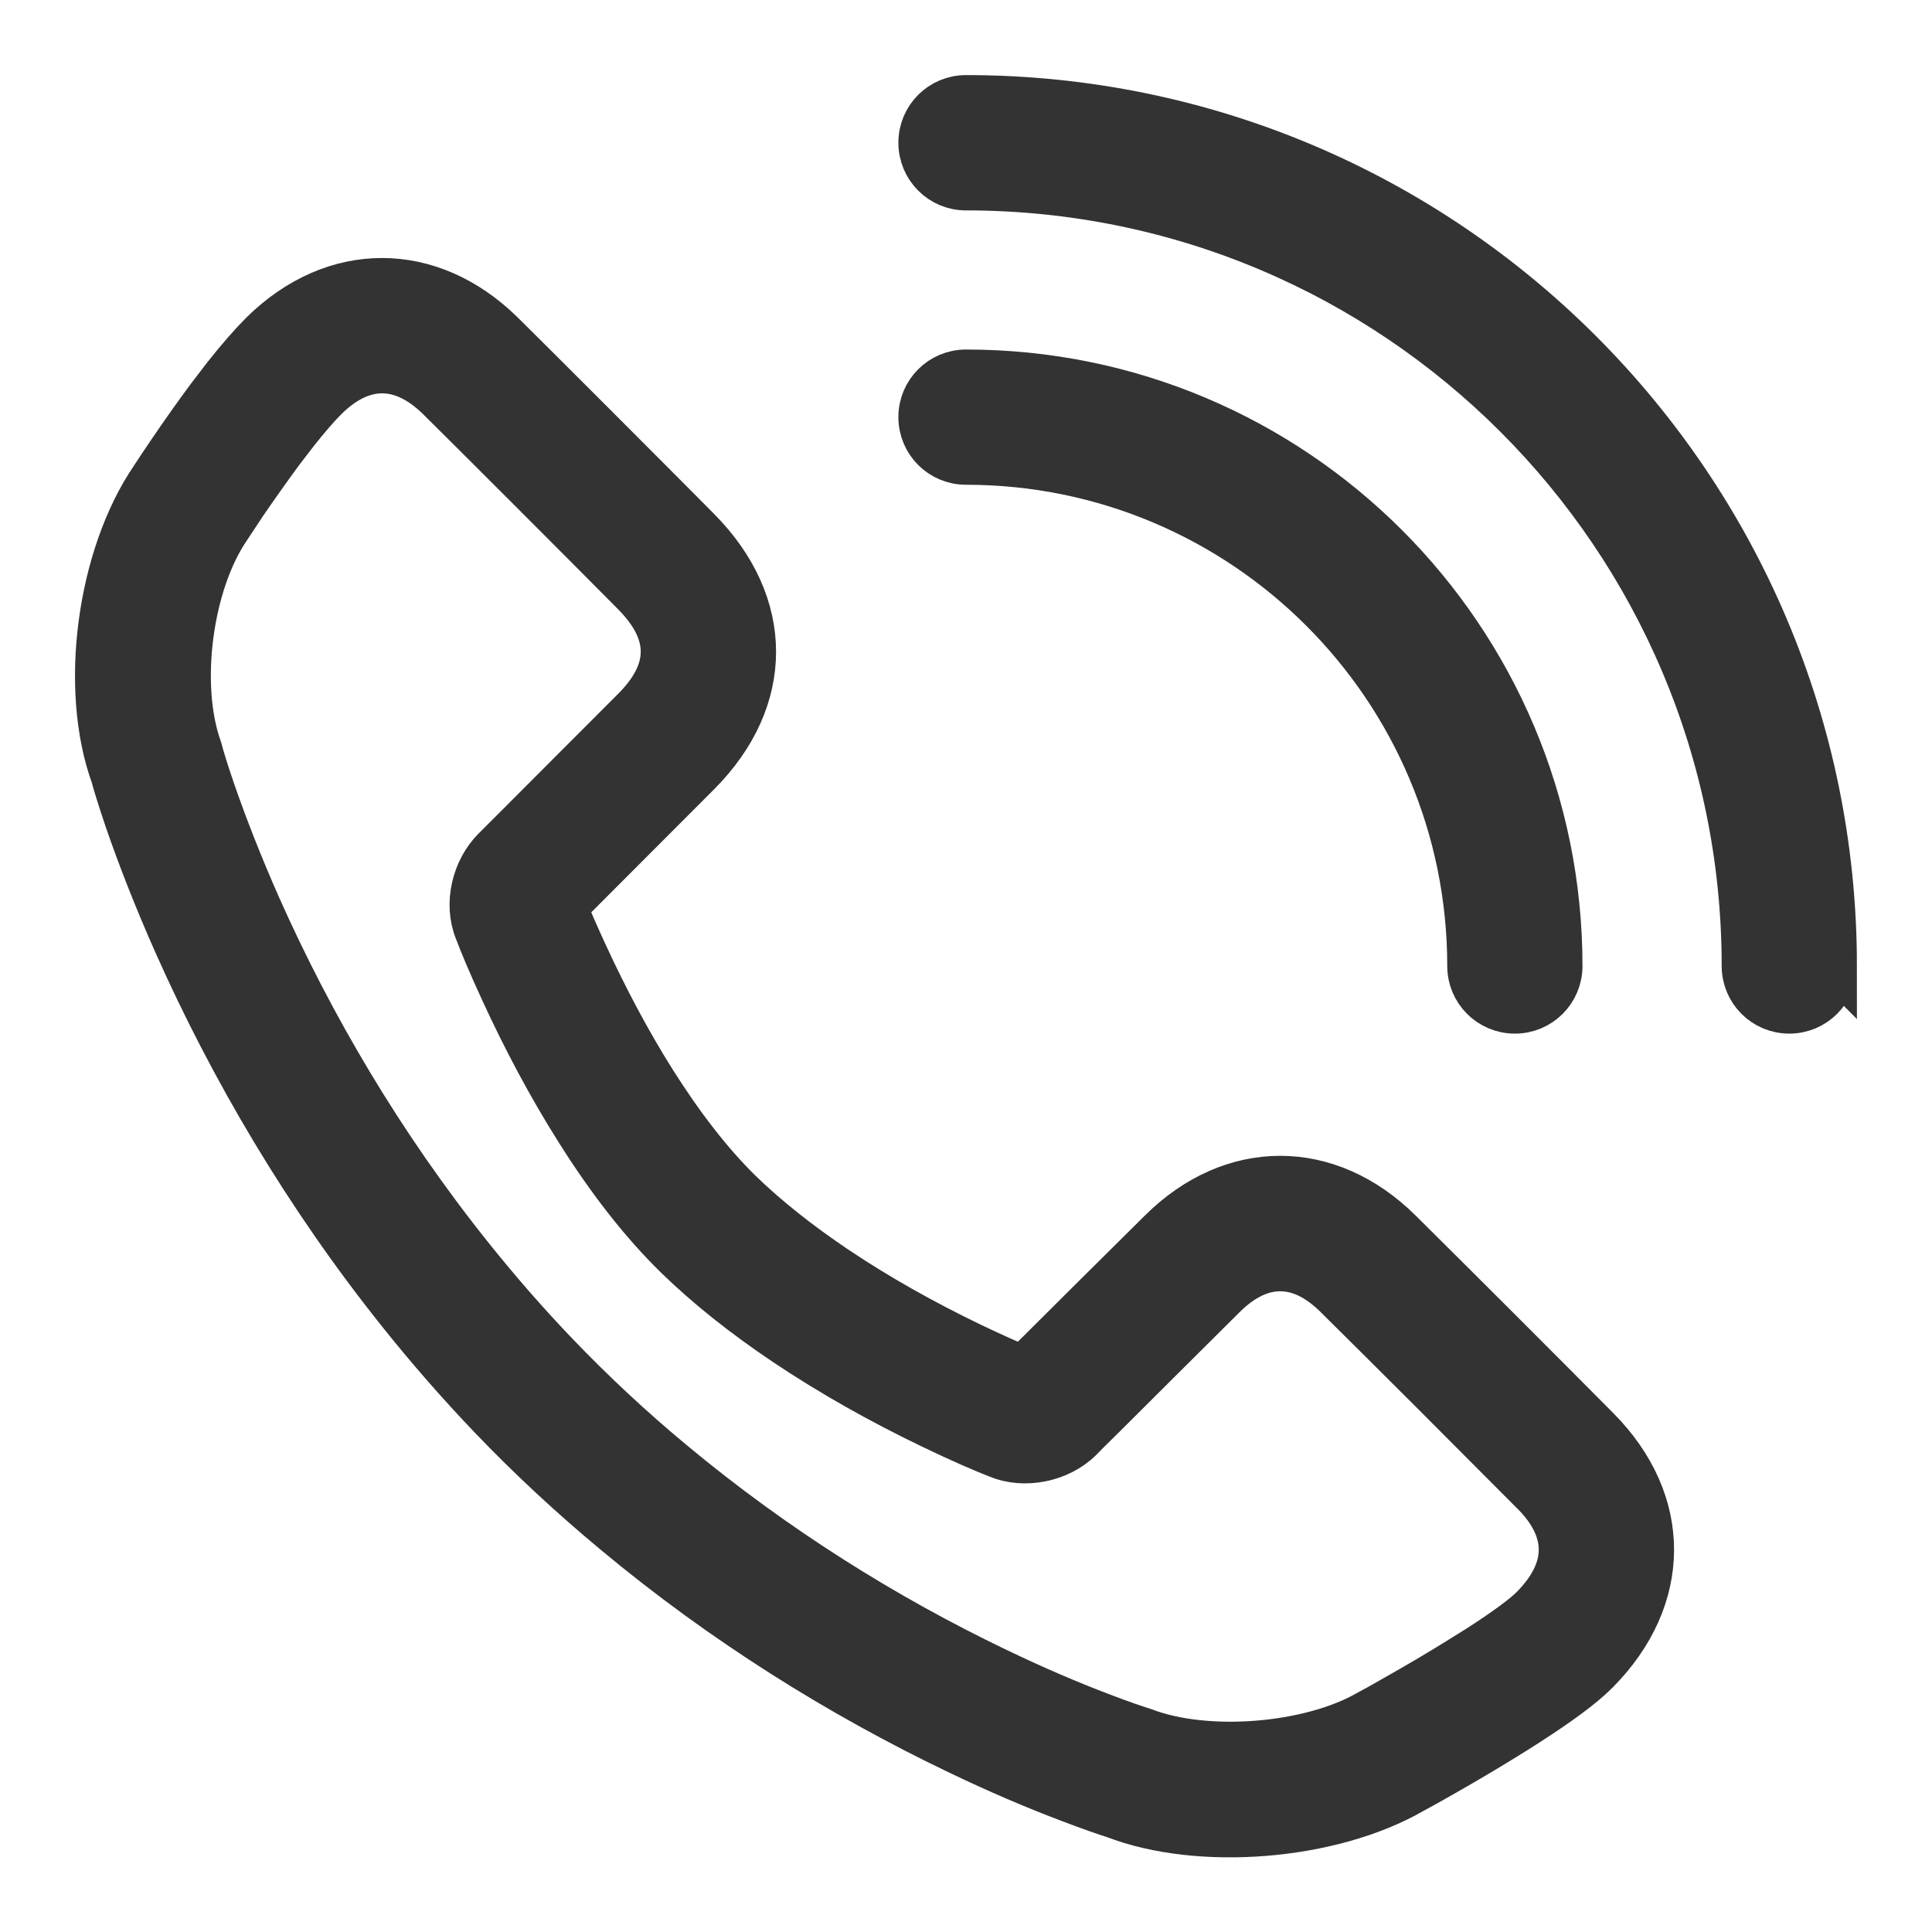
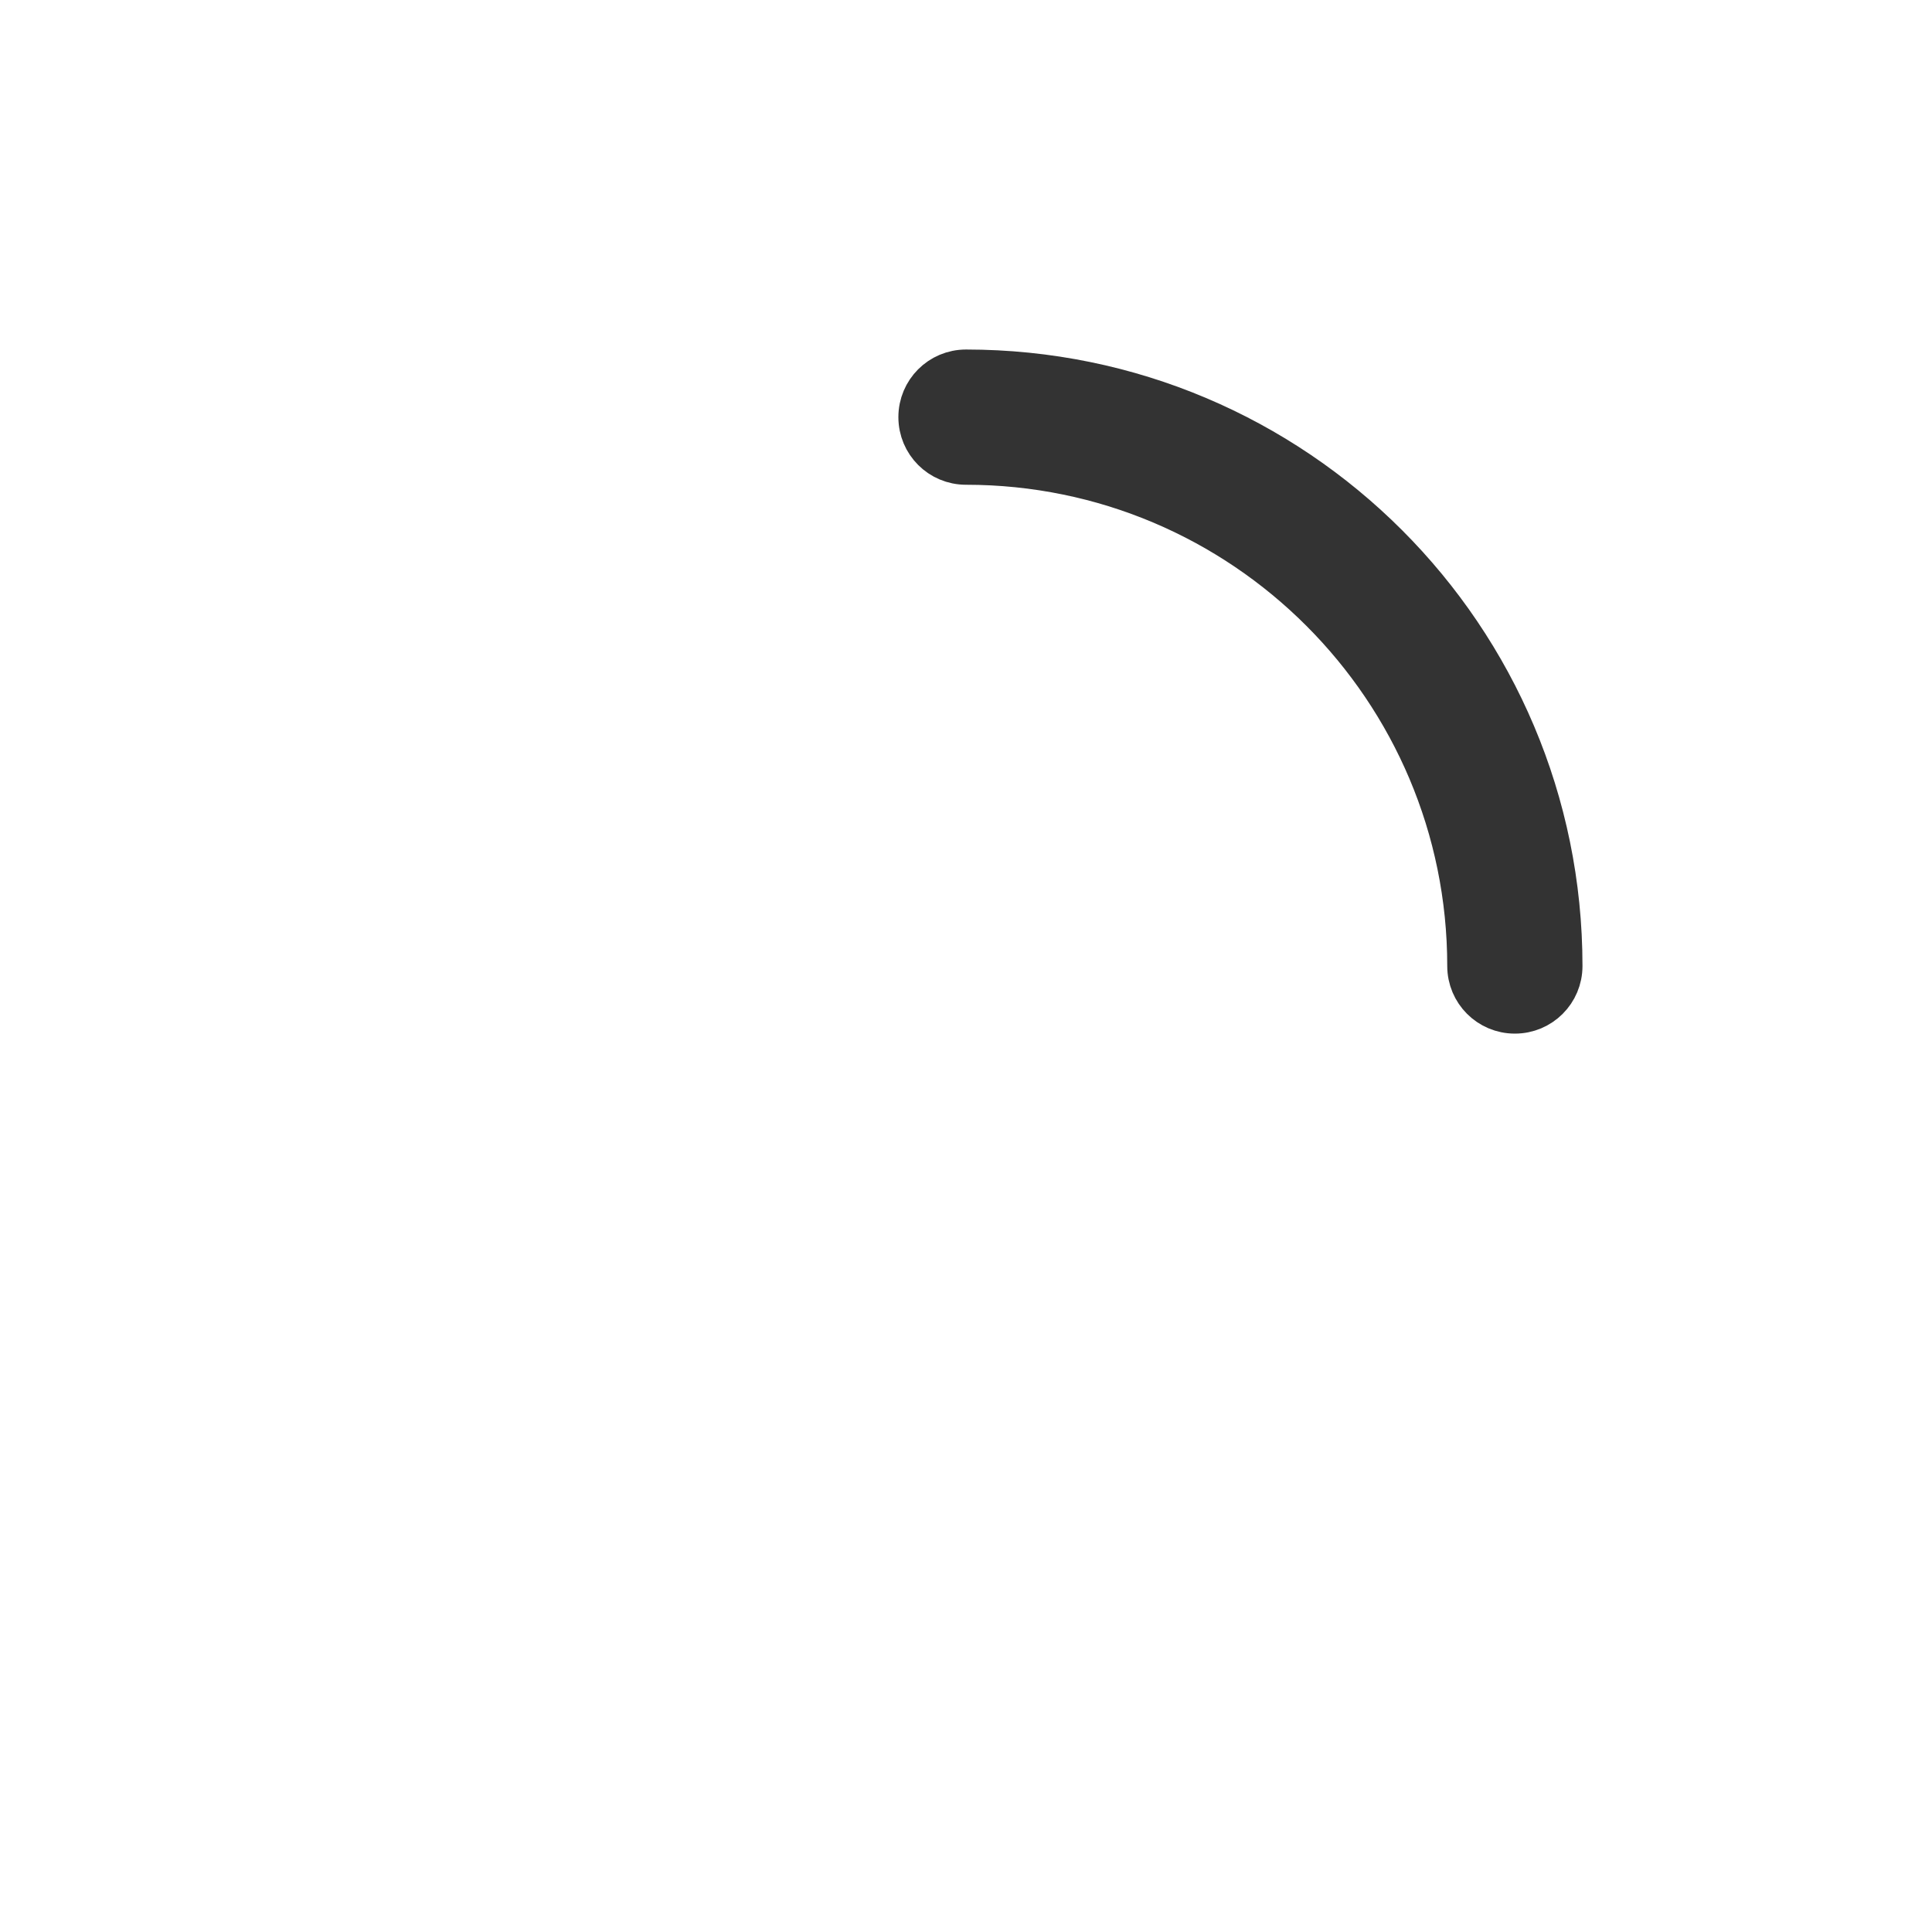
<svg xmlns="http://www.w3.org/2000/svg" width="22" height="22" viewBox="0 0 22 22">
  <g fill="none" fill-rule="evenodd">
    <g fill="#333" fill-rule="nonzero" stroke="#333" stroke-width=".5">
      <g>
        <g>
          <g>
            <g>
              <g>
                <g>
                  <g>
-                     <path d="M10.857 14.366l.628-.625.728-.722c.816-.81 1.913-.81 2.731 0 .74.734 1.489 1.482 2.251 2.25.828.835.822 1.932-.008 2.77-.164.165-.428.358-.788.59-.08.052-.163.104-.251.158-.235.146-.486.293-.737.436-.15.085-.267.15-.324.18-.93.536-2.435.653-3.4.28-.097-.03-.27-.09-.506-.18-.39-.147-.823-.331-1.288-.555-1.327-.637-2.653-1.46-3.892-2.492-.498-.414-.973-.854-1.42-1.322-.361-.378-.705-.772-1.031-1.18C2.477 12.612 1.635 11.176.996 9.74.772 9.235.59 8.768.444 8.346.357 8.089.3 7.902.285 7.84-.08 6.836.126 5.329.734 4.44c.038-.058.103-.158.19-.285.144-.212.294-.425.442-.625l.189-.247c.158-.2.302-.365.43-.493.819-.804 1.914-.802 2.733.001.325.32 1.728 1.724 2.235 2.236.844.851.846 1.936.003 2.783l-.759.76-.573.574-.186.186c.052.131.132.316.235.538.228.494.487.986.775 1.443.317.502.646.928.98 1.255.308.3.676.59 1.09.869.485.326 1.008.617 1.53.869.25.12.454.21.6.271l.21-.209h0zm5.6 1.637c-.762-.766-1.509-1.513-2.246-2.243-.412-.408-.854-.408-1.266-.001l-.723.719-.629.627c-.229.226-.229.226-.285.284-.243.242-.648.319-.95.192-.157-.061-.423-.175-.762-.339-.565-.272-1.129-.587-1.658-.942-.464-.312-.88-.64-1.237-.988-.4-.391-.778-.88-1.134-1.447-.314-.498-.595-1.029-.84-1.56-.148-.319-.251-.569-.303-.707-.124-.31-.03-.697.203-.93l.26-.26.572-.573.759-.76c.438-.44.438-.87-.004-1.315C5.71 5.25 4.31 3.85 3.99 3.535c-.416-.407-.86-.408-1.273-.002-.093.091-.21.227-.343.395l-.172.224c-.137.187-.279.387-.416.587l-.183.277c-.429.627-.587 1.783-.323 2.513.021.082.07.246.15.478.136.393.308.834.518 1.31.605 1.359 1.403 2.72 2.417 3.987.307.384.63.755.97 1.11.42.439.865.853 1.333 1.241 1.17.973 2.423 1.752 3.677 2.354.437.21.844.384 1.207.521.214.082.364.133.475.168.708.273 1.883.182 2.552-.204.063-.033.175-.095.319-.178.24-.136.481-.277.704-.416l.234-.146c.299-.192.517-.353.611-.448.43-.434.433-.877.01-1.303h0zM19.895 10c0 .288-.232.52-.52.52-.288 0-.52-.232-.52-.52 0-4.89-3.965-8.854-8.855-8.854-.288 0-.52-.233-.52-.521 0-.288.232-.52.52-.52 5.465 0 9.895 4.43 9.895 9.895h0z" transform="translate(-1039 -2508) translate(144 2451) translate(43) translate(853 15) translate(0 43)" />
-                     <path d="M16.77 10c0 .288-.232.52-.52.52-.288 0-.52-.232-.52-.52 0-3.164-2.566-5.73-5.73-5.73-.288 0-.52-.232-.52-.52 0-.288.232-.52.52-.52 3.74 0 6.77 3.03 6.77 6.77h0z" transform="translate(-1039 -2508) translate(144 2451) translate(43) translate(853 15) translate(0 43)" />
+                     <path d="M16.77 10c0 .288-.232.52-.52.52-.288 0-.52-.232-.52-.52 0-3.164-2.566-5.73-5.73-5.73-.288 0-.52-.232-.52-.52 0-.288.232-.52.52-.52 3.74 0 6.77 3.03 6.77 6.77h0" transform="translate(-1039 -2508) translate(144 2451) translate(43) translate(853 15) translate(0 43)" />
                  </g>
                </g>
              </g>
            </g>
          </g>
        </g>
      </g>
    </g>
  </g>
</svg>